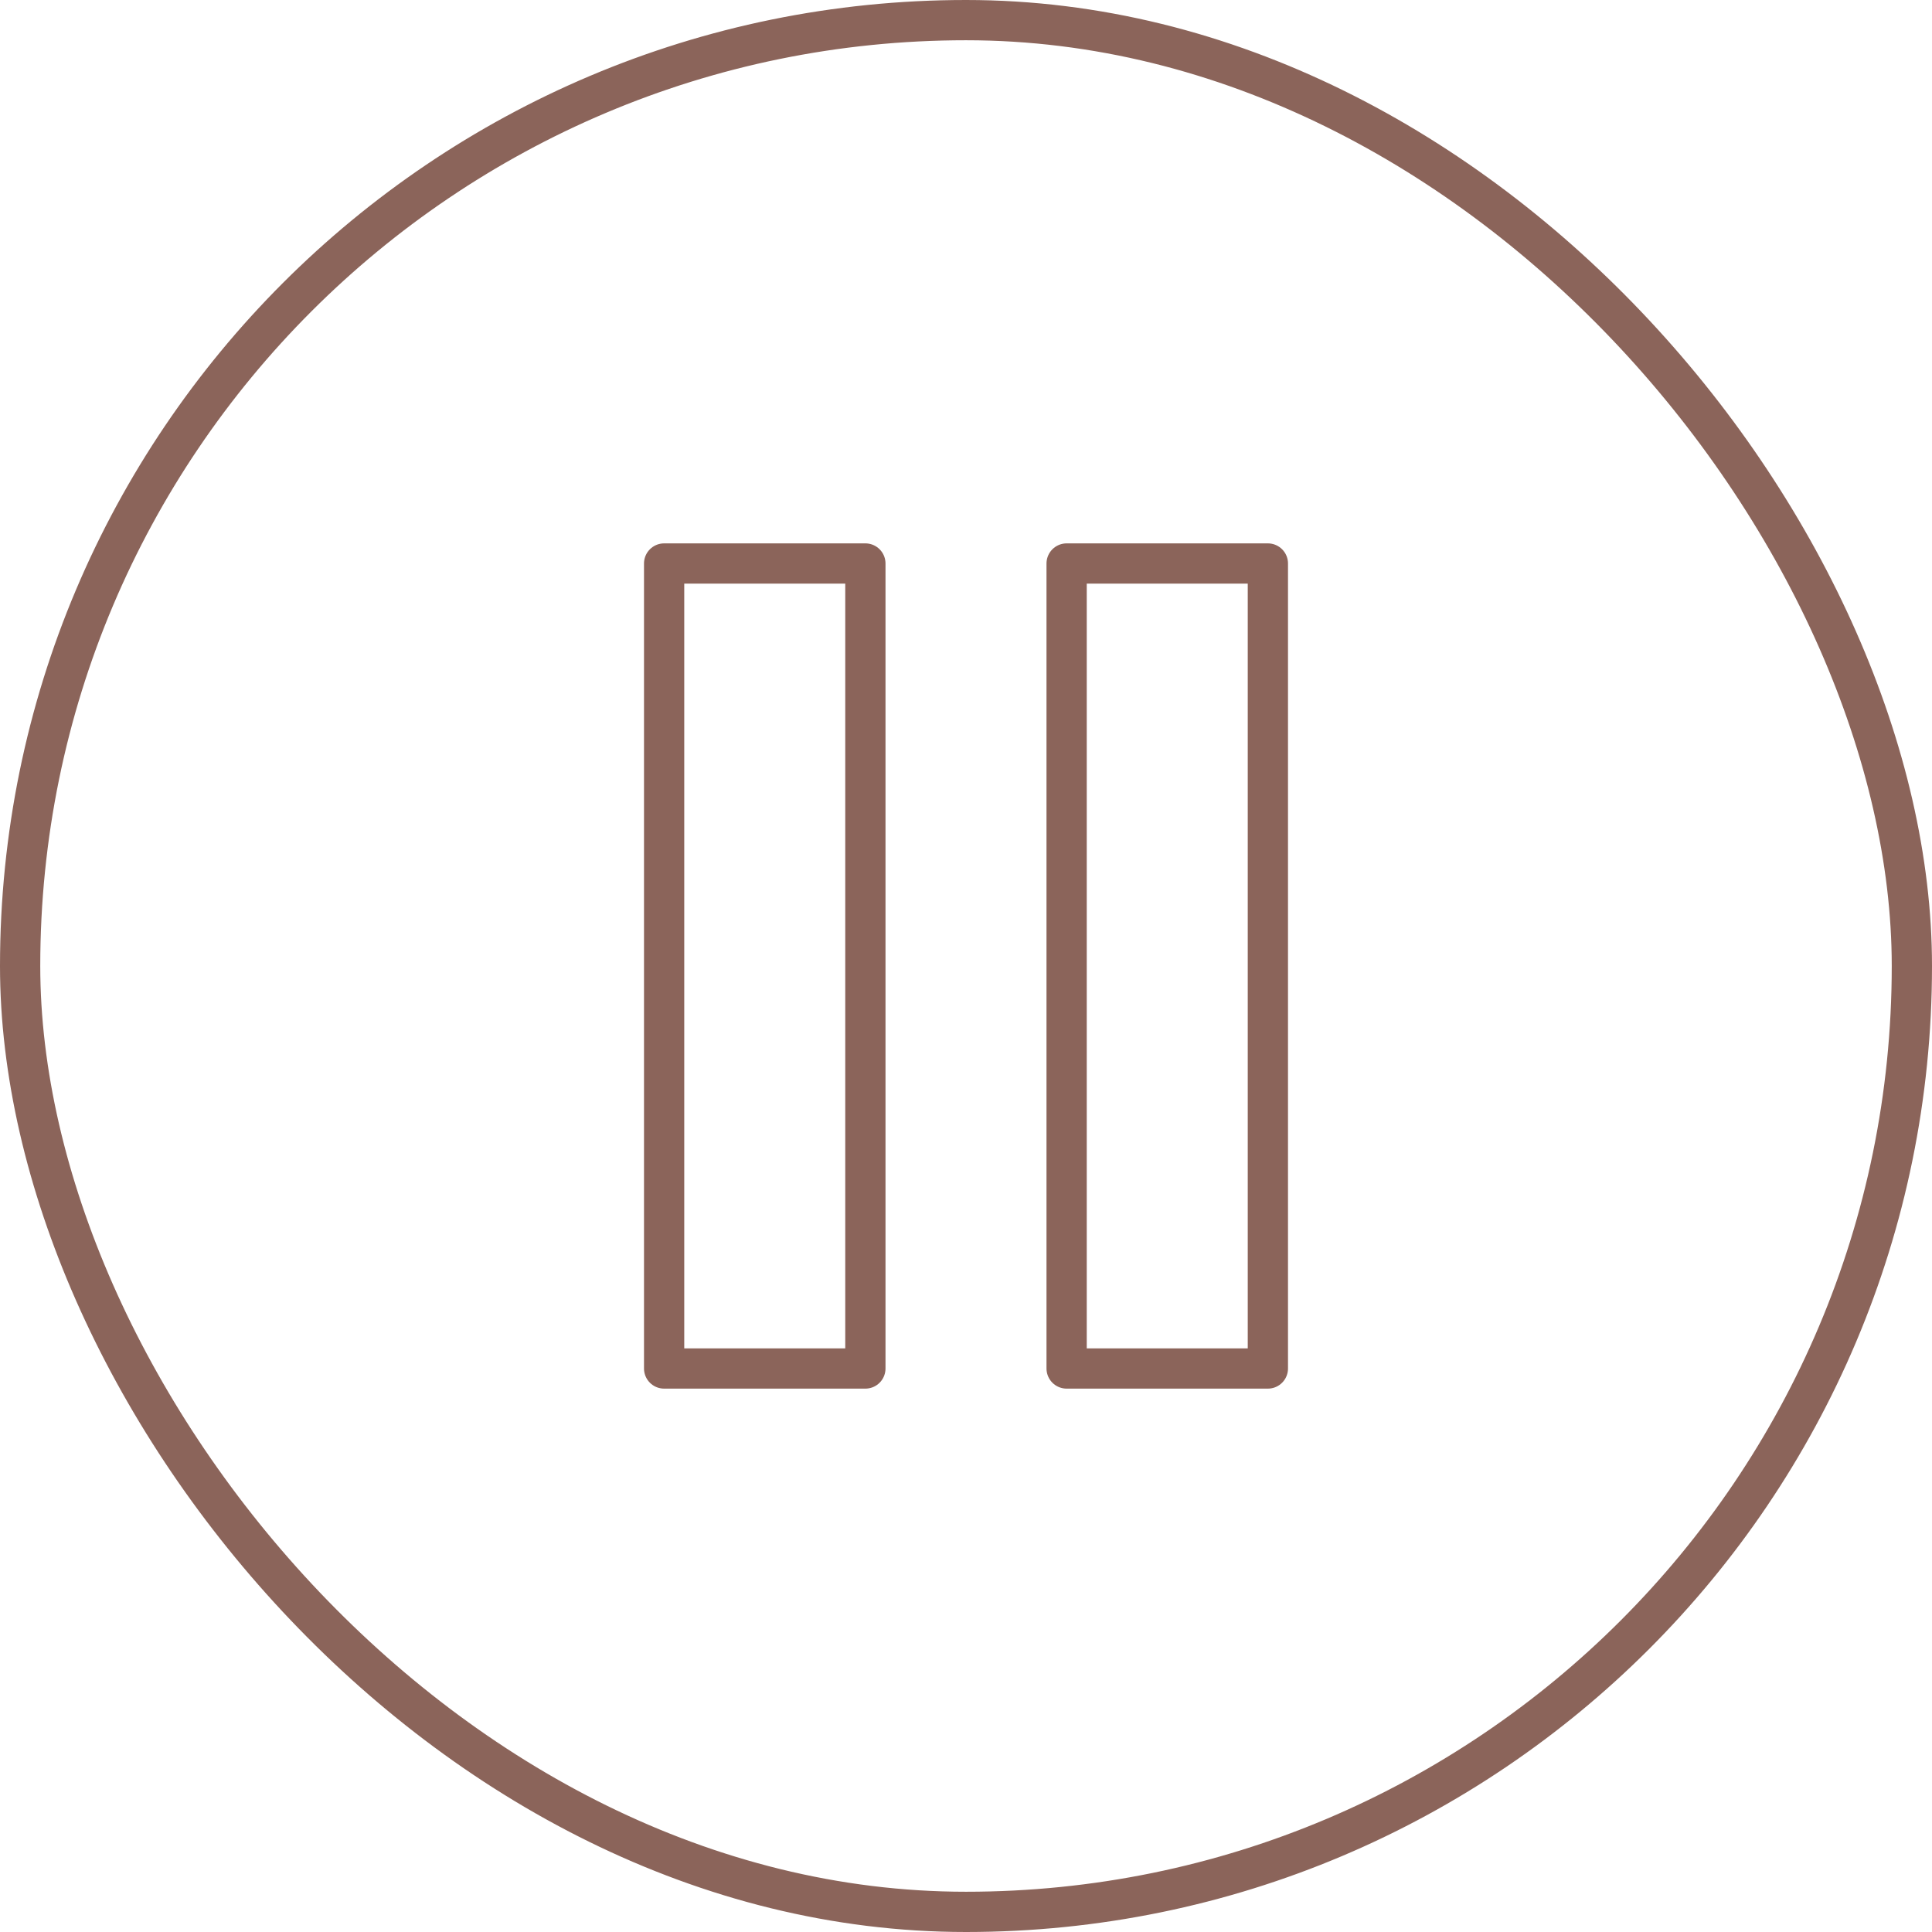
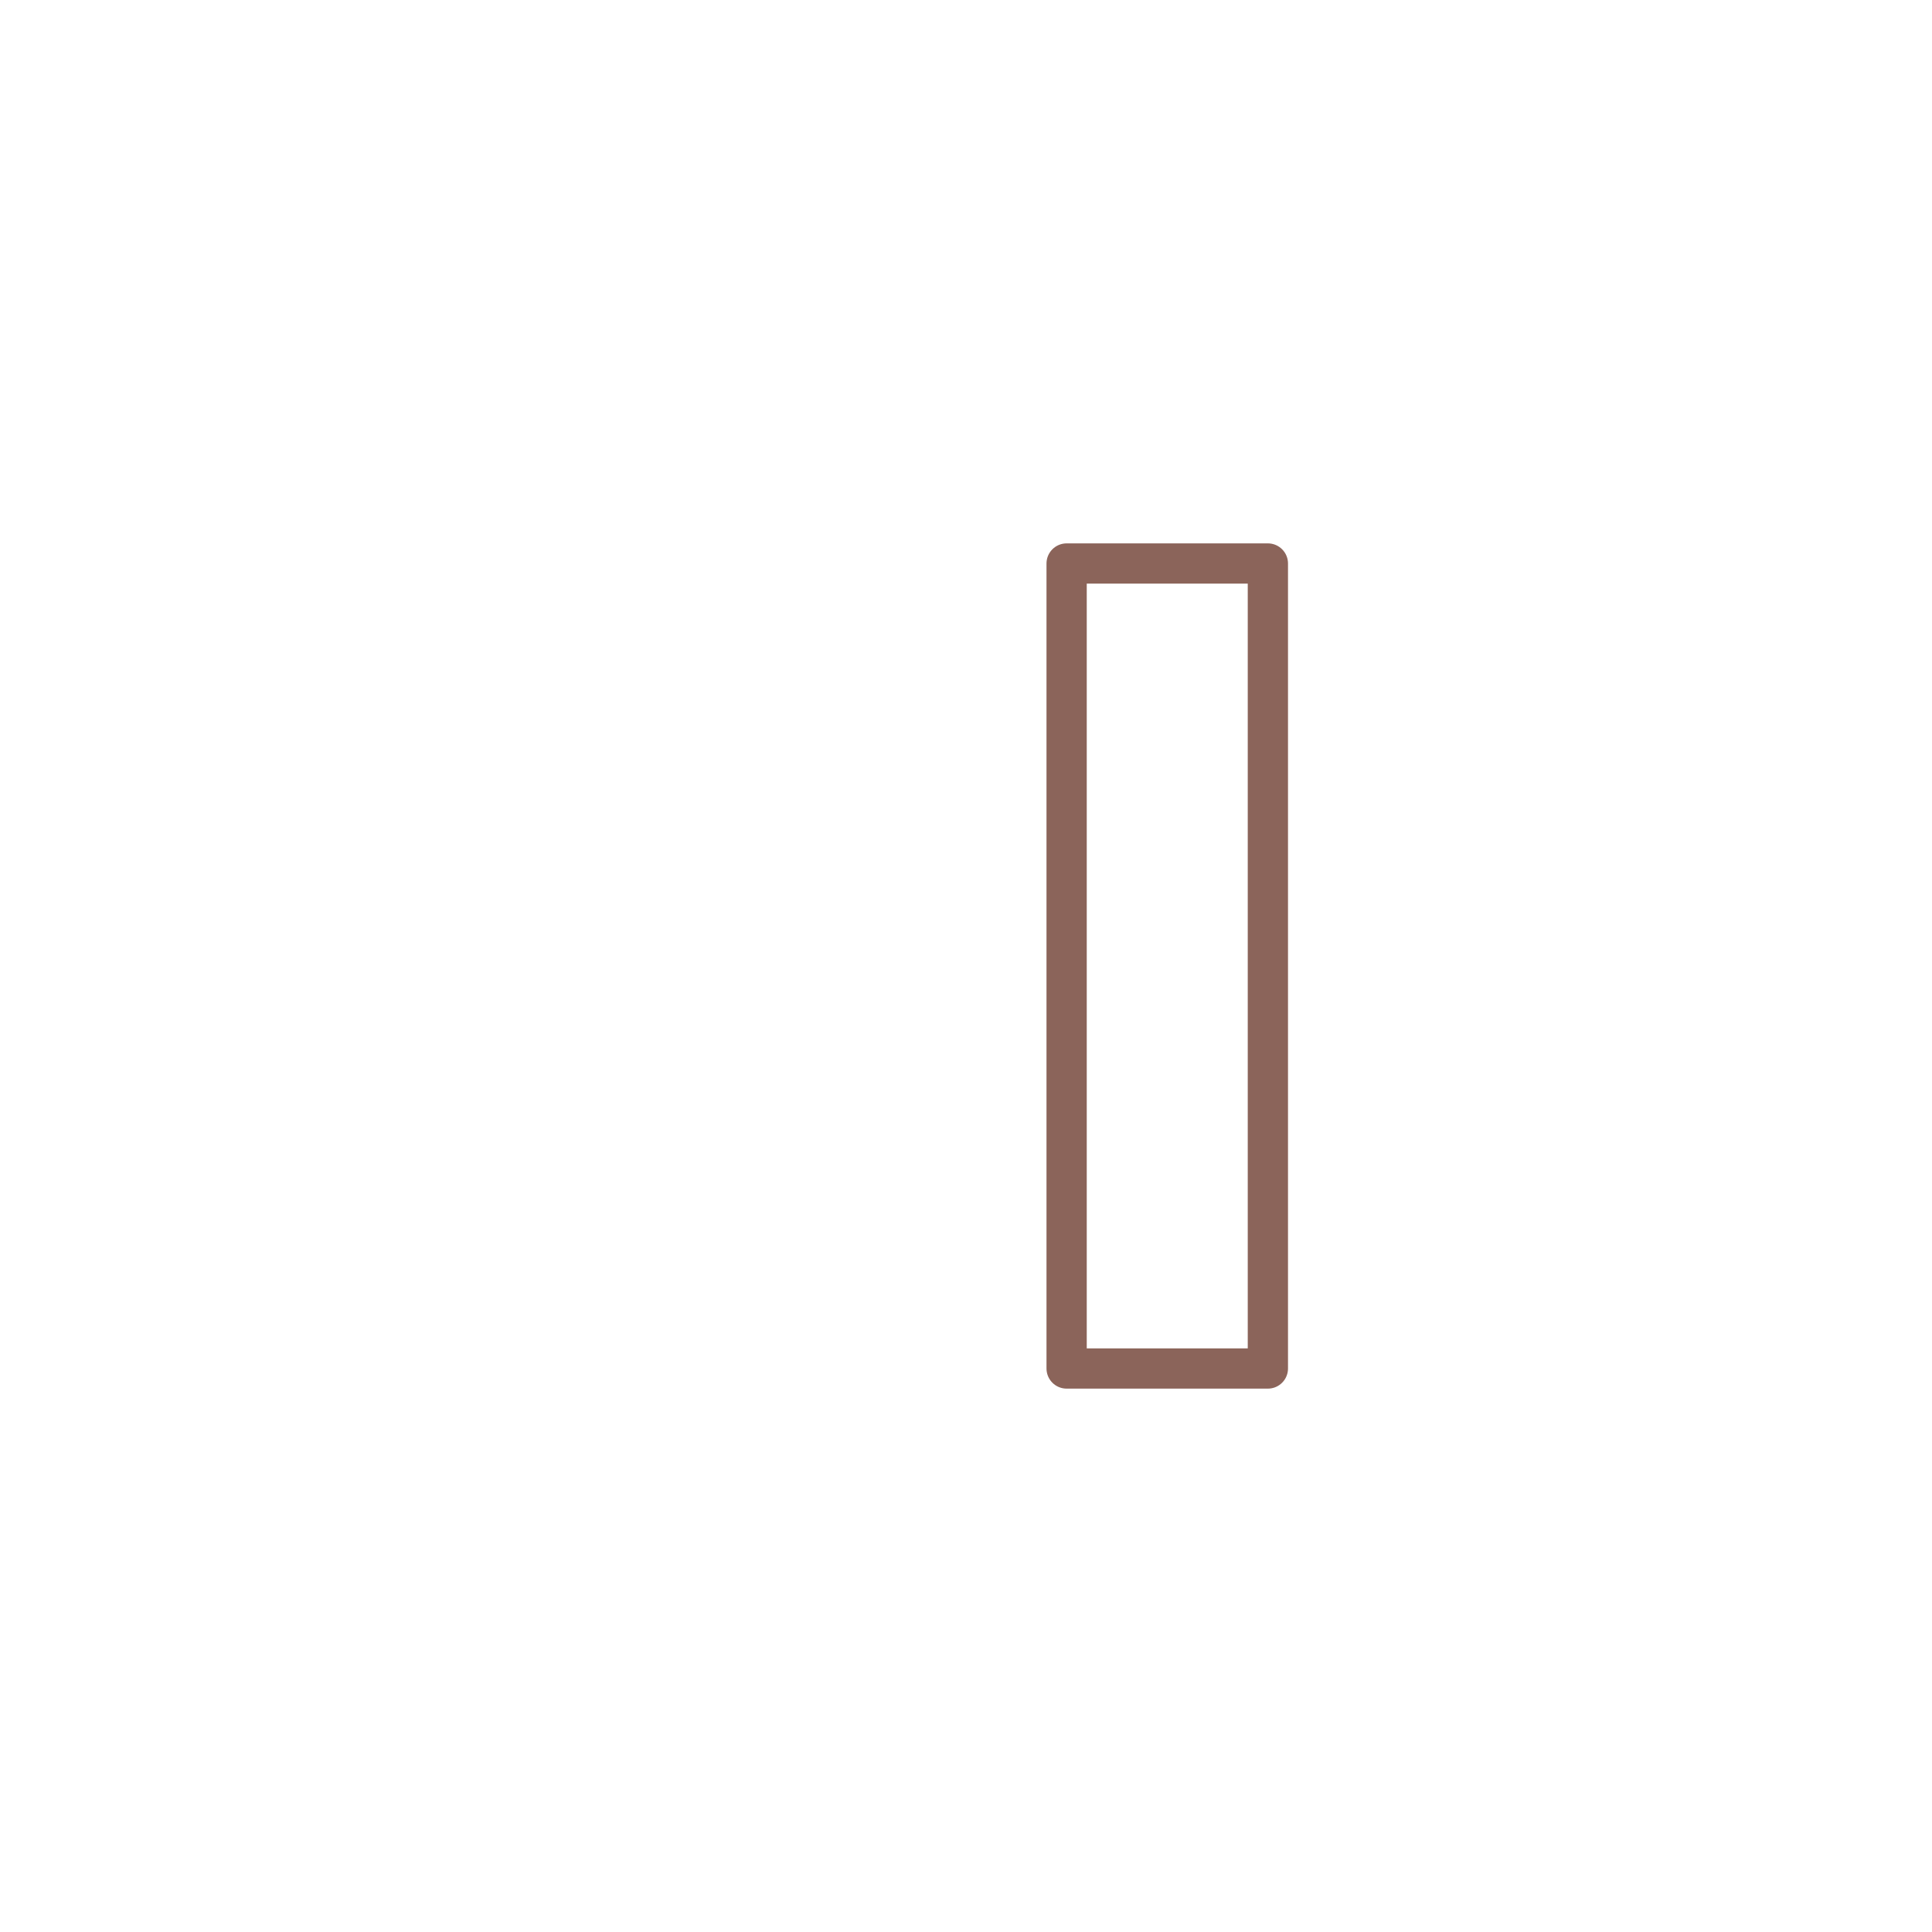
<svg xmlns="http://www.w3.org/2000/svg" width="48" height="48" viewBox="0 0 48 48" fill="none">
-   <rect x="0.5" y="0.5" width="47" height="47" rx="23.5" stroke="url(#paint0_linear_1108_14576)" />
-   <path d="M21.5 14H16.5V34H21.5V14Z" stroke="url(#paint1_linear_1108_14576)" stroke-linecap="round" stroke-linejoin="round" />
-   <path d="M31.5 14H26.5V34H31.5V14Z" stroke="url(#paint2_linear_1108_14576)" stroke-linecap="round" stroke-linejoin="round" />
+   <path d="M31.5 14H26.5V34H31.5V14" stroke="url(#paint2_linear_1108_14576)" stroke-linecap="round" stroke-linejoin="round" />
  <defs>
    <linearGradient id="paint0_linear_1108_14576" x1="-2" y1="24" x2="36.04" y2="91.81" gradientUnits="userSpaceOnUse">
      <stop stop-color="#8B645A" />
      <stop offset="1" stop-color="#8B645A" />
    </linearGradient>
    <linearGradient id="paint1_linear_1108_14576" x1="16.292" y1="24" x2="30.103" y2="30.155" gradientUnits="userSpaceOnUse">
      <stop stop-color="#8B645A" />
      <stop offset="1" stop-color="#8B645A" />
    </linearGradient>
    <linearGradient id="paint2_linear_1108_14576" x1="26.292" y1="24" x2="40.103" y2="30.155" gradientUnits="userSpaceOnUse">
      <stop stop-color="#8B645A" />
      <stop offset="1" stop-color="#8B645A" />
    </linearGradient>
  </defs>
</svg>